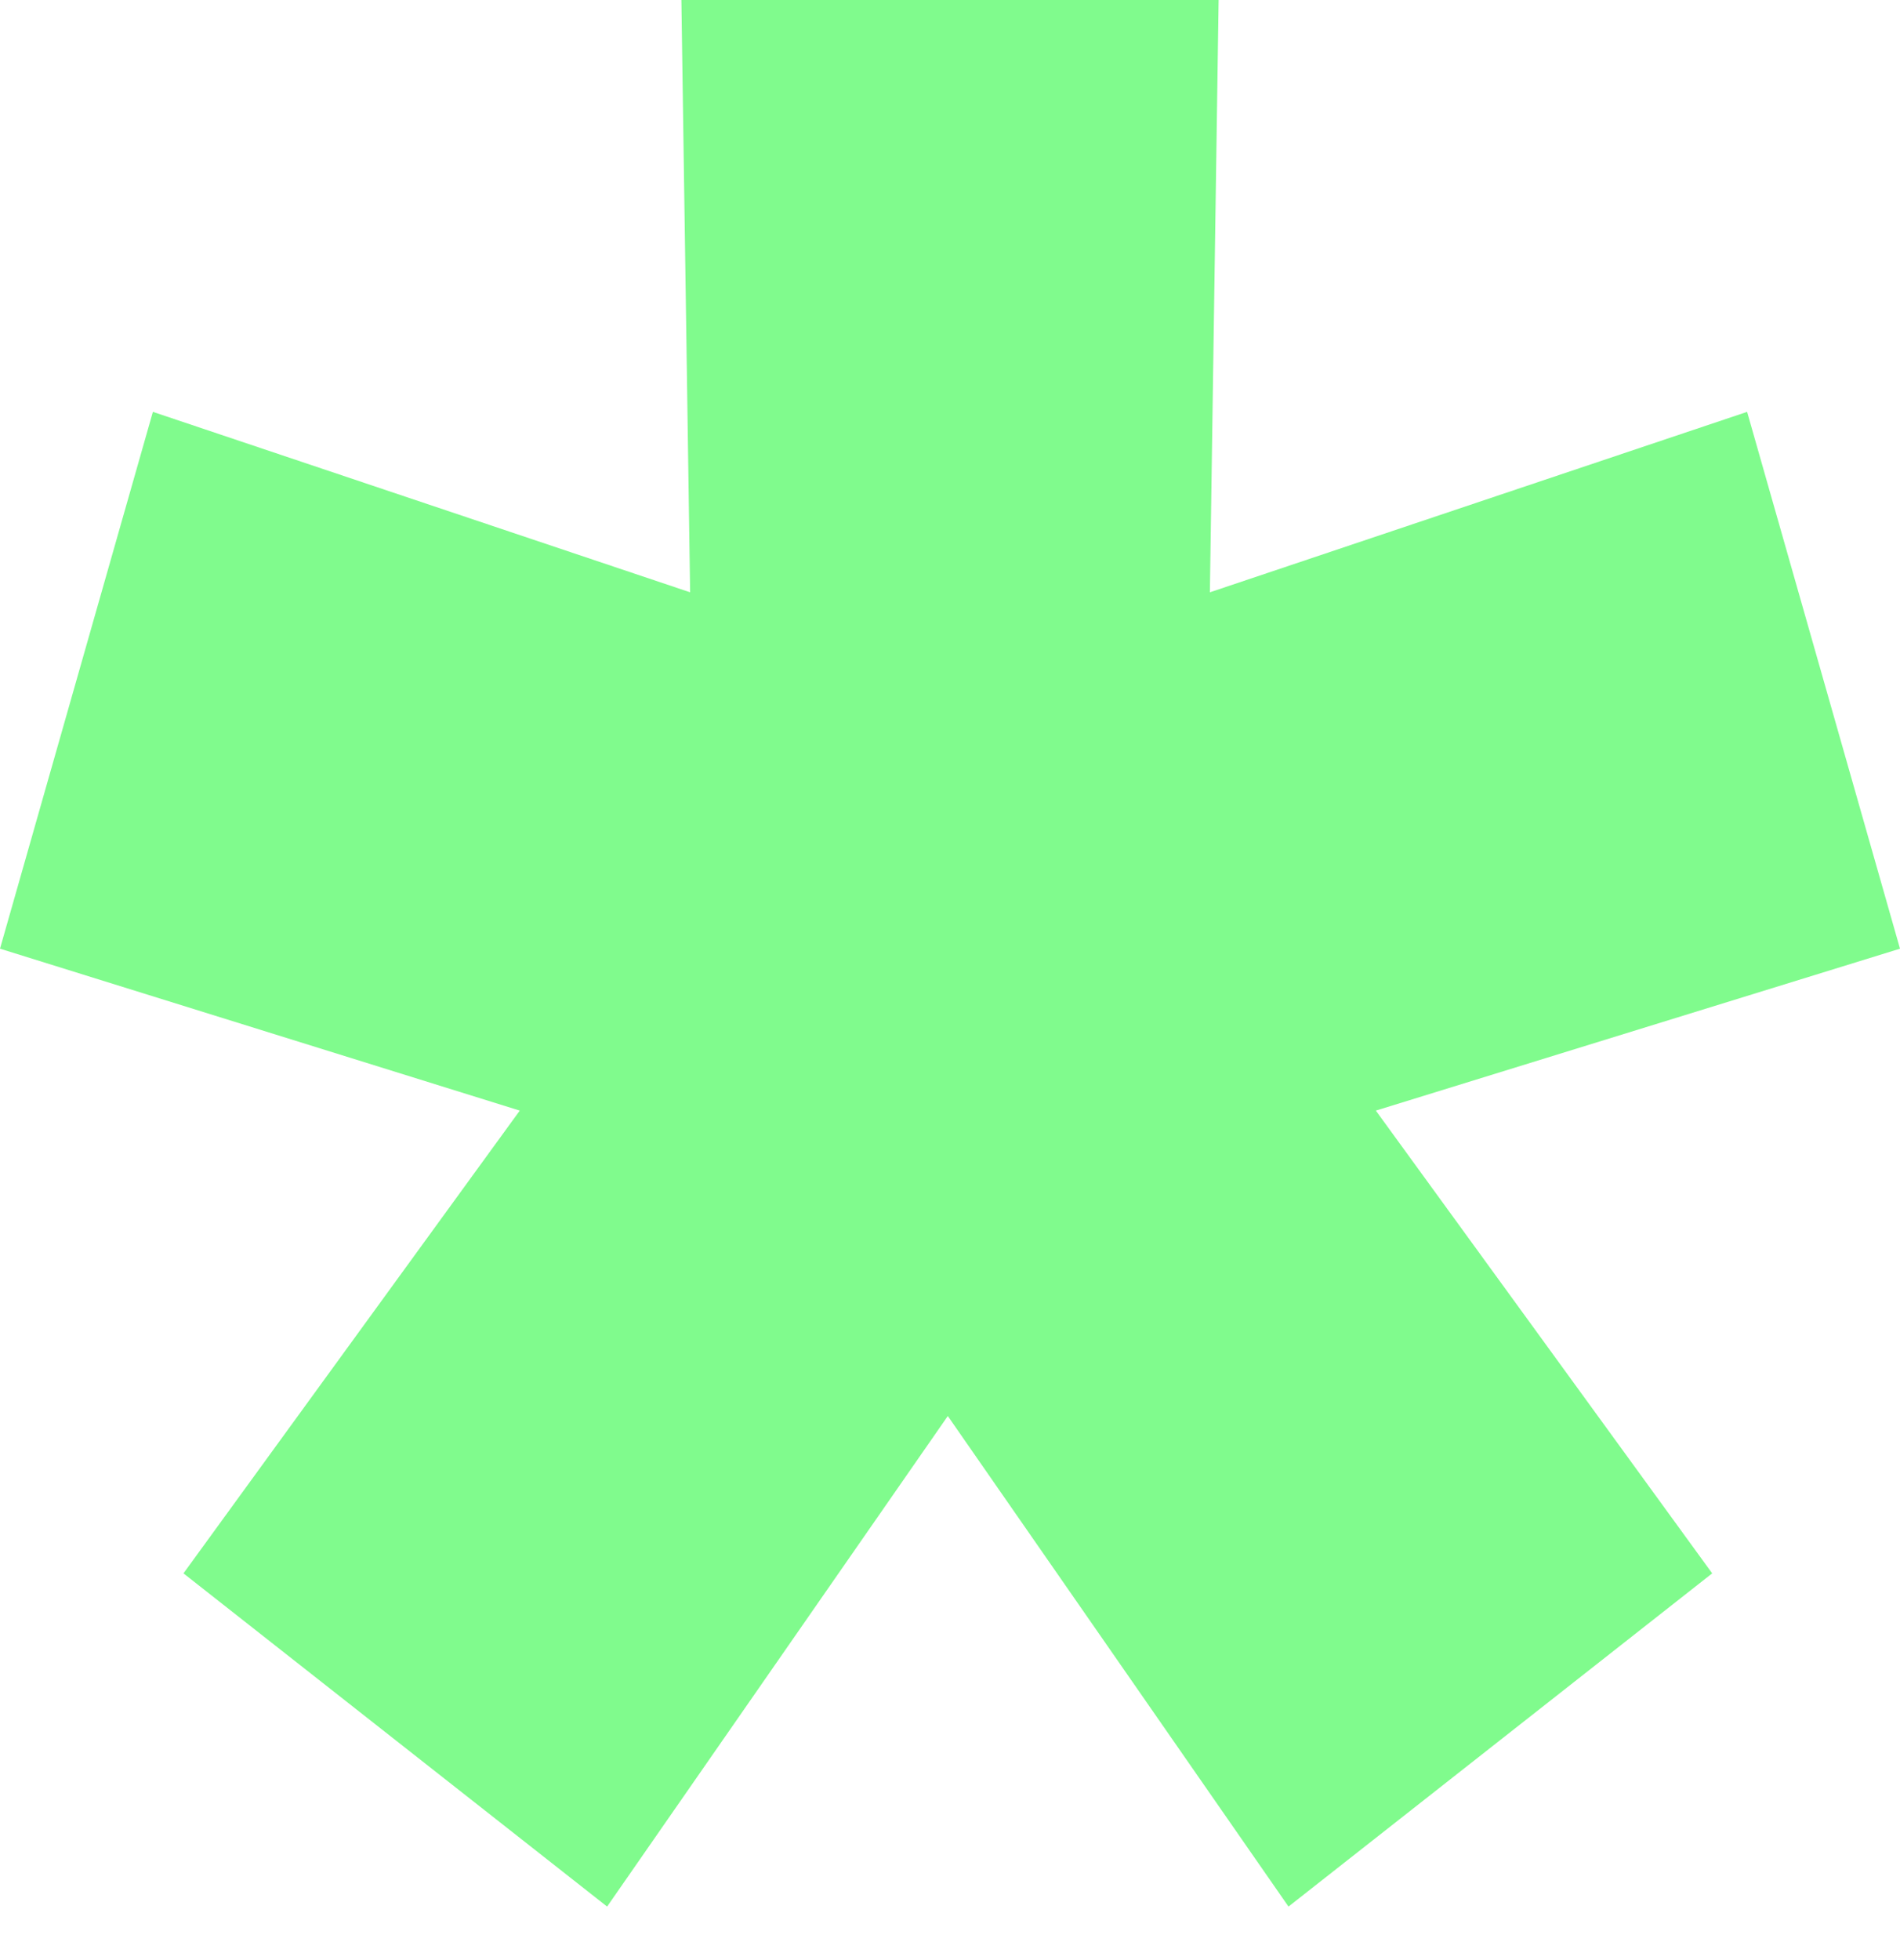
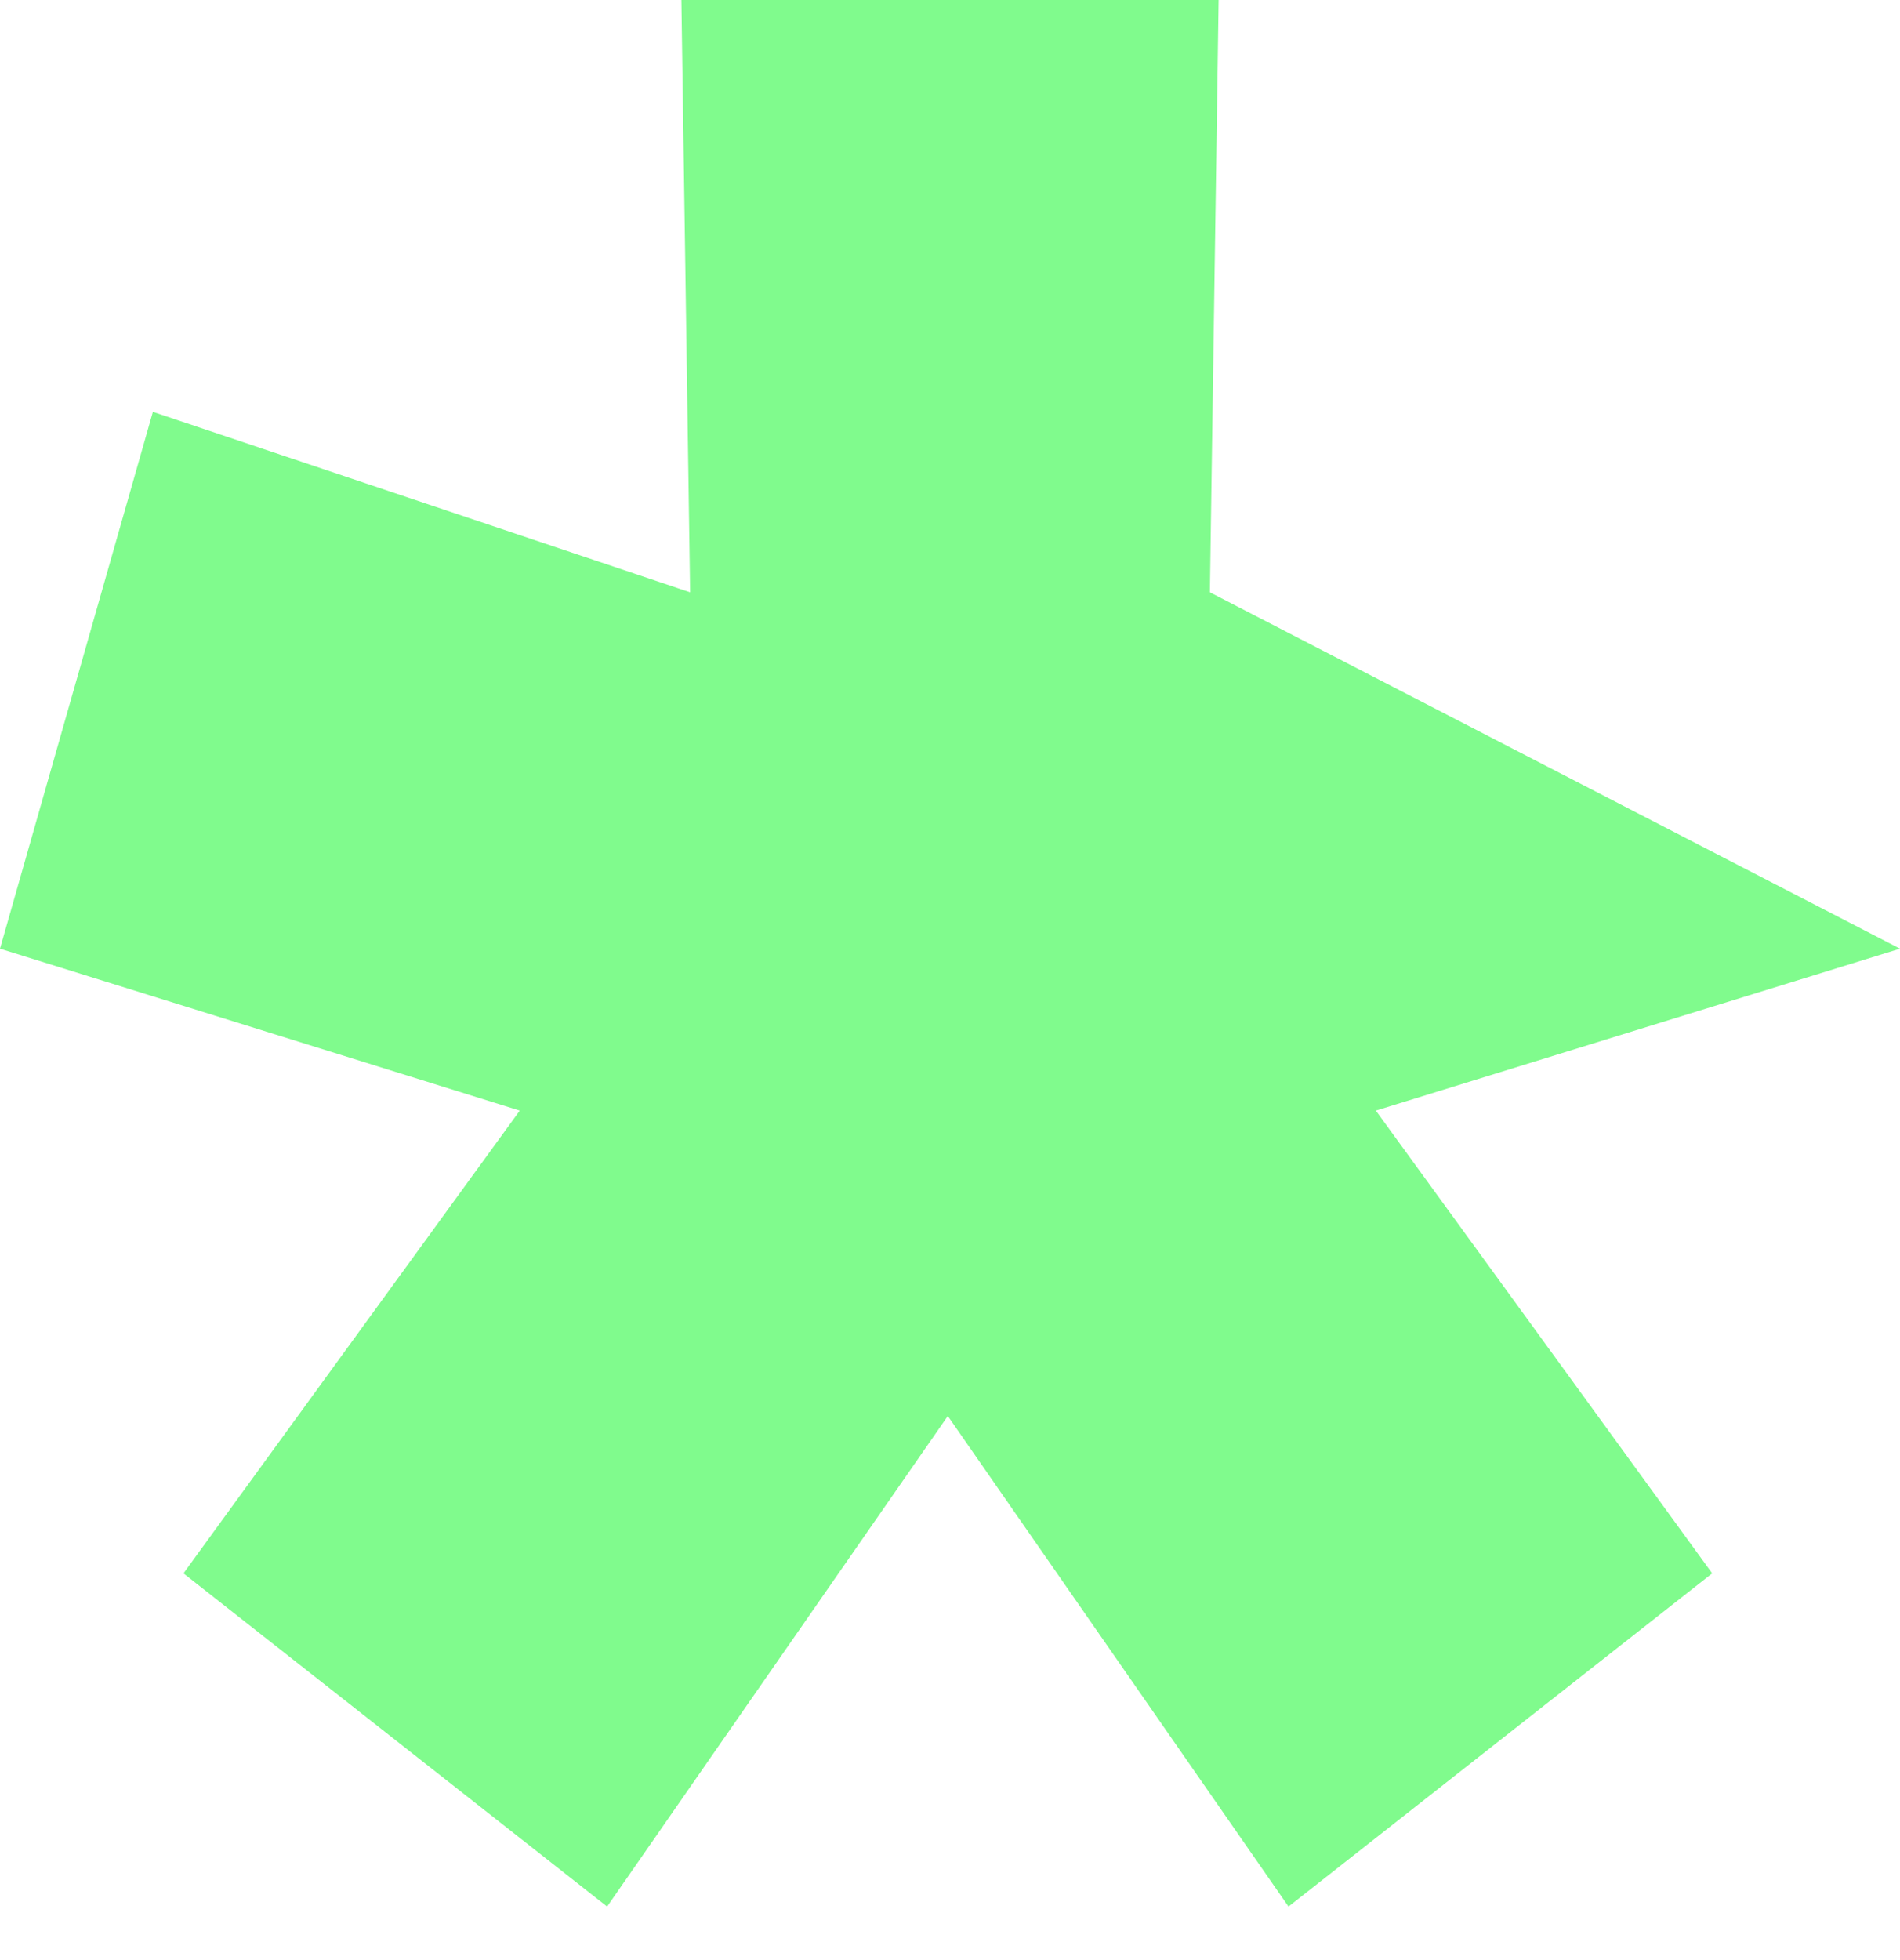
<svg xmlns="http://www.w3.org/2000/svg" width="32" height="33" viewBox="0 0 32 33" fill="none">
-   <path d="M32 15.972L29.425 6.934L20.377 9.972L20.524 0H11.476L11.623 9.972L2.575 6.934L0 15.972L8.754 18.698L3.09 26.489L10.225 32.099L15.963 23.84L21.701 32.099L28.837 26.489L23.172 18.698L32 15.972Z" fill="#80FB8D" />
+   <path d="M32 15.972L20.377 9.972L20.524 0H11.476L11.623 9.972L2.575 6.934L0 15.972L8.754 18.698L3.09 26.489L10.225 32.099L15.963 23.84L21.701 32.099L28.837 26.489L23.172 18.698L32 15.972Z" fill="#80FB8D" />
</svg>